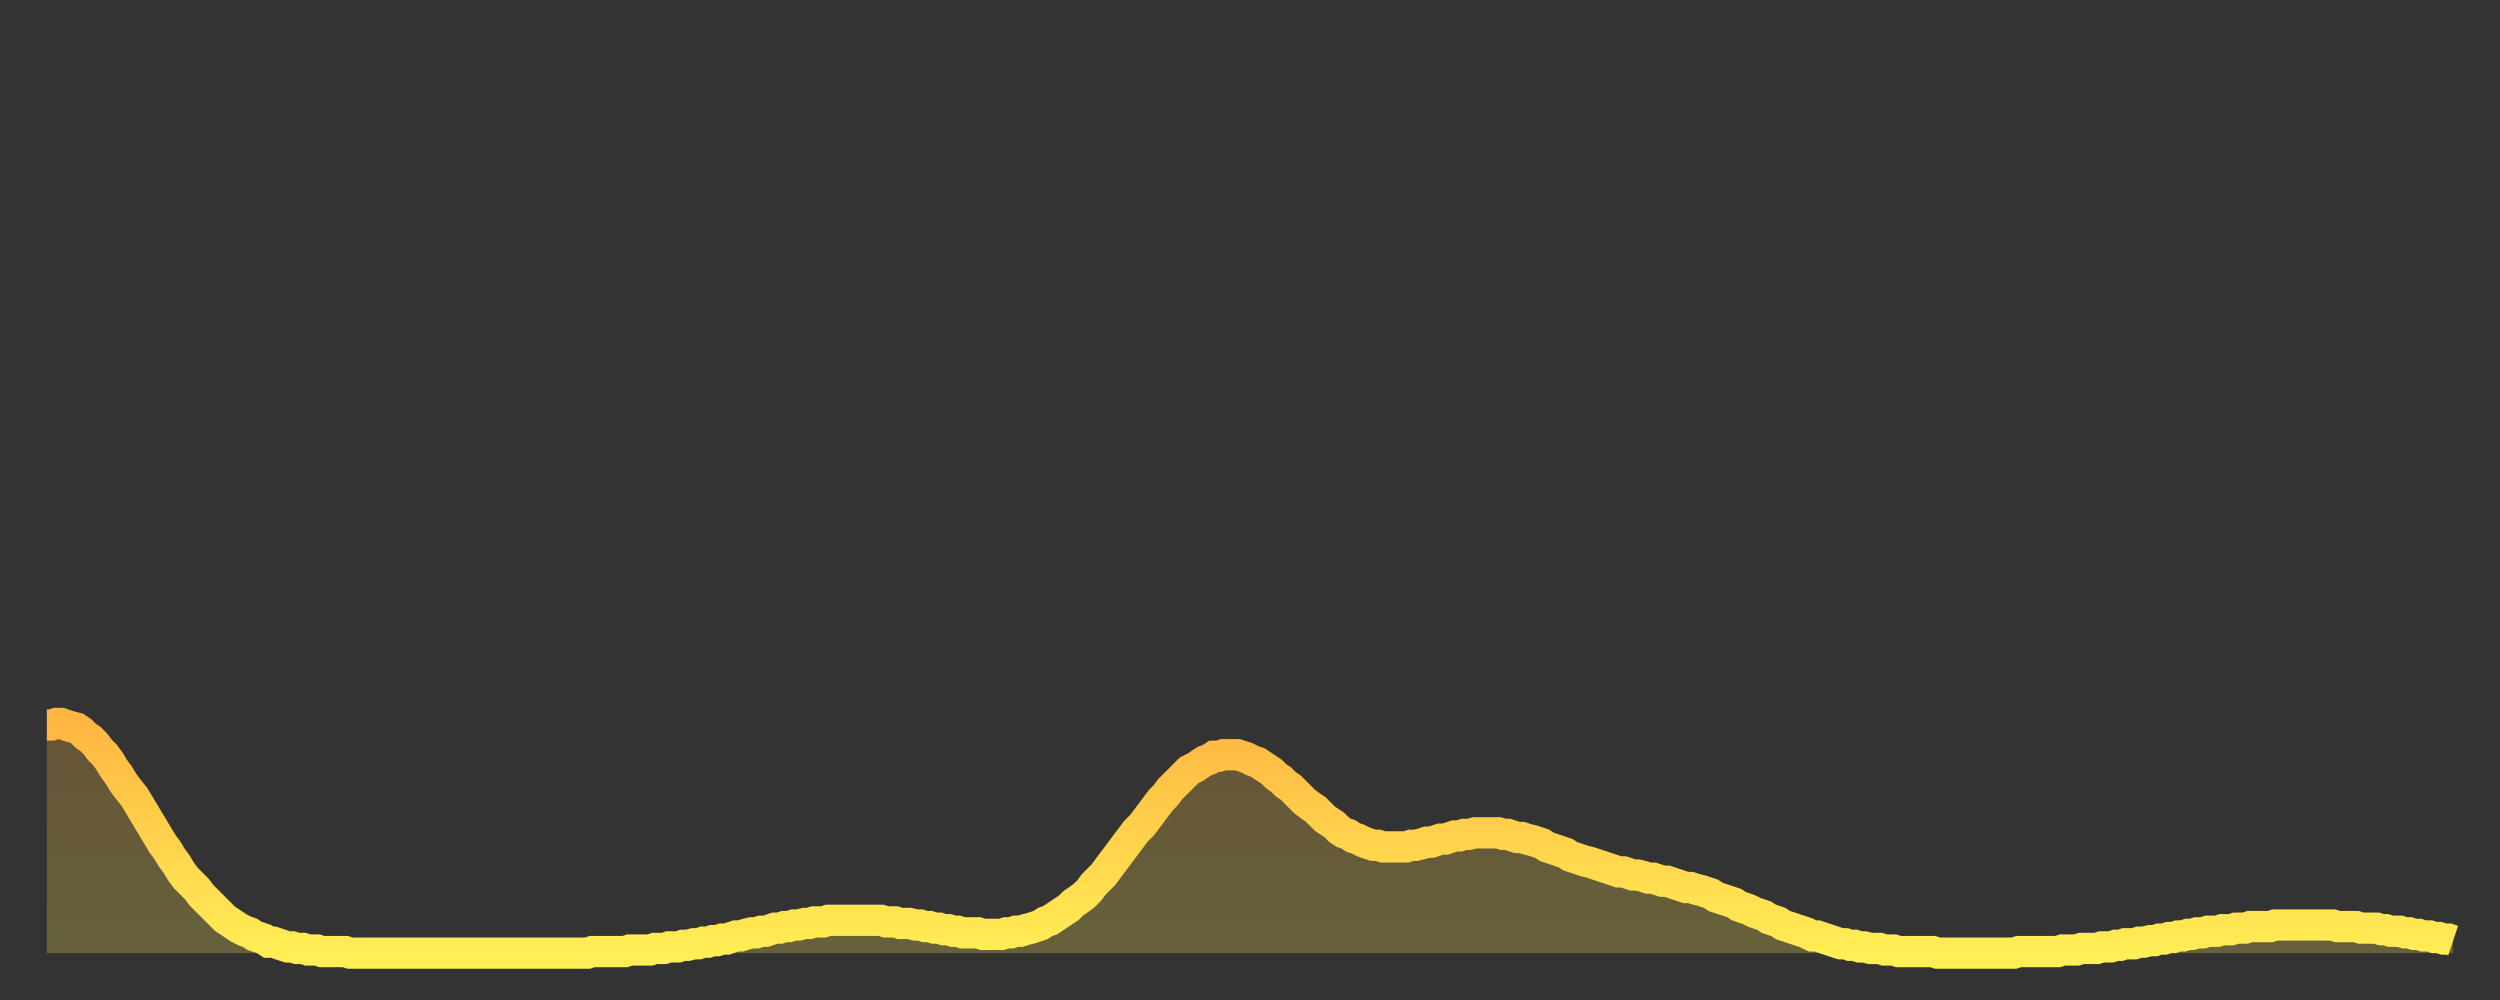
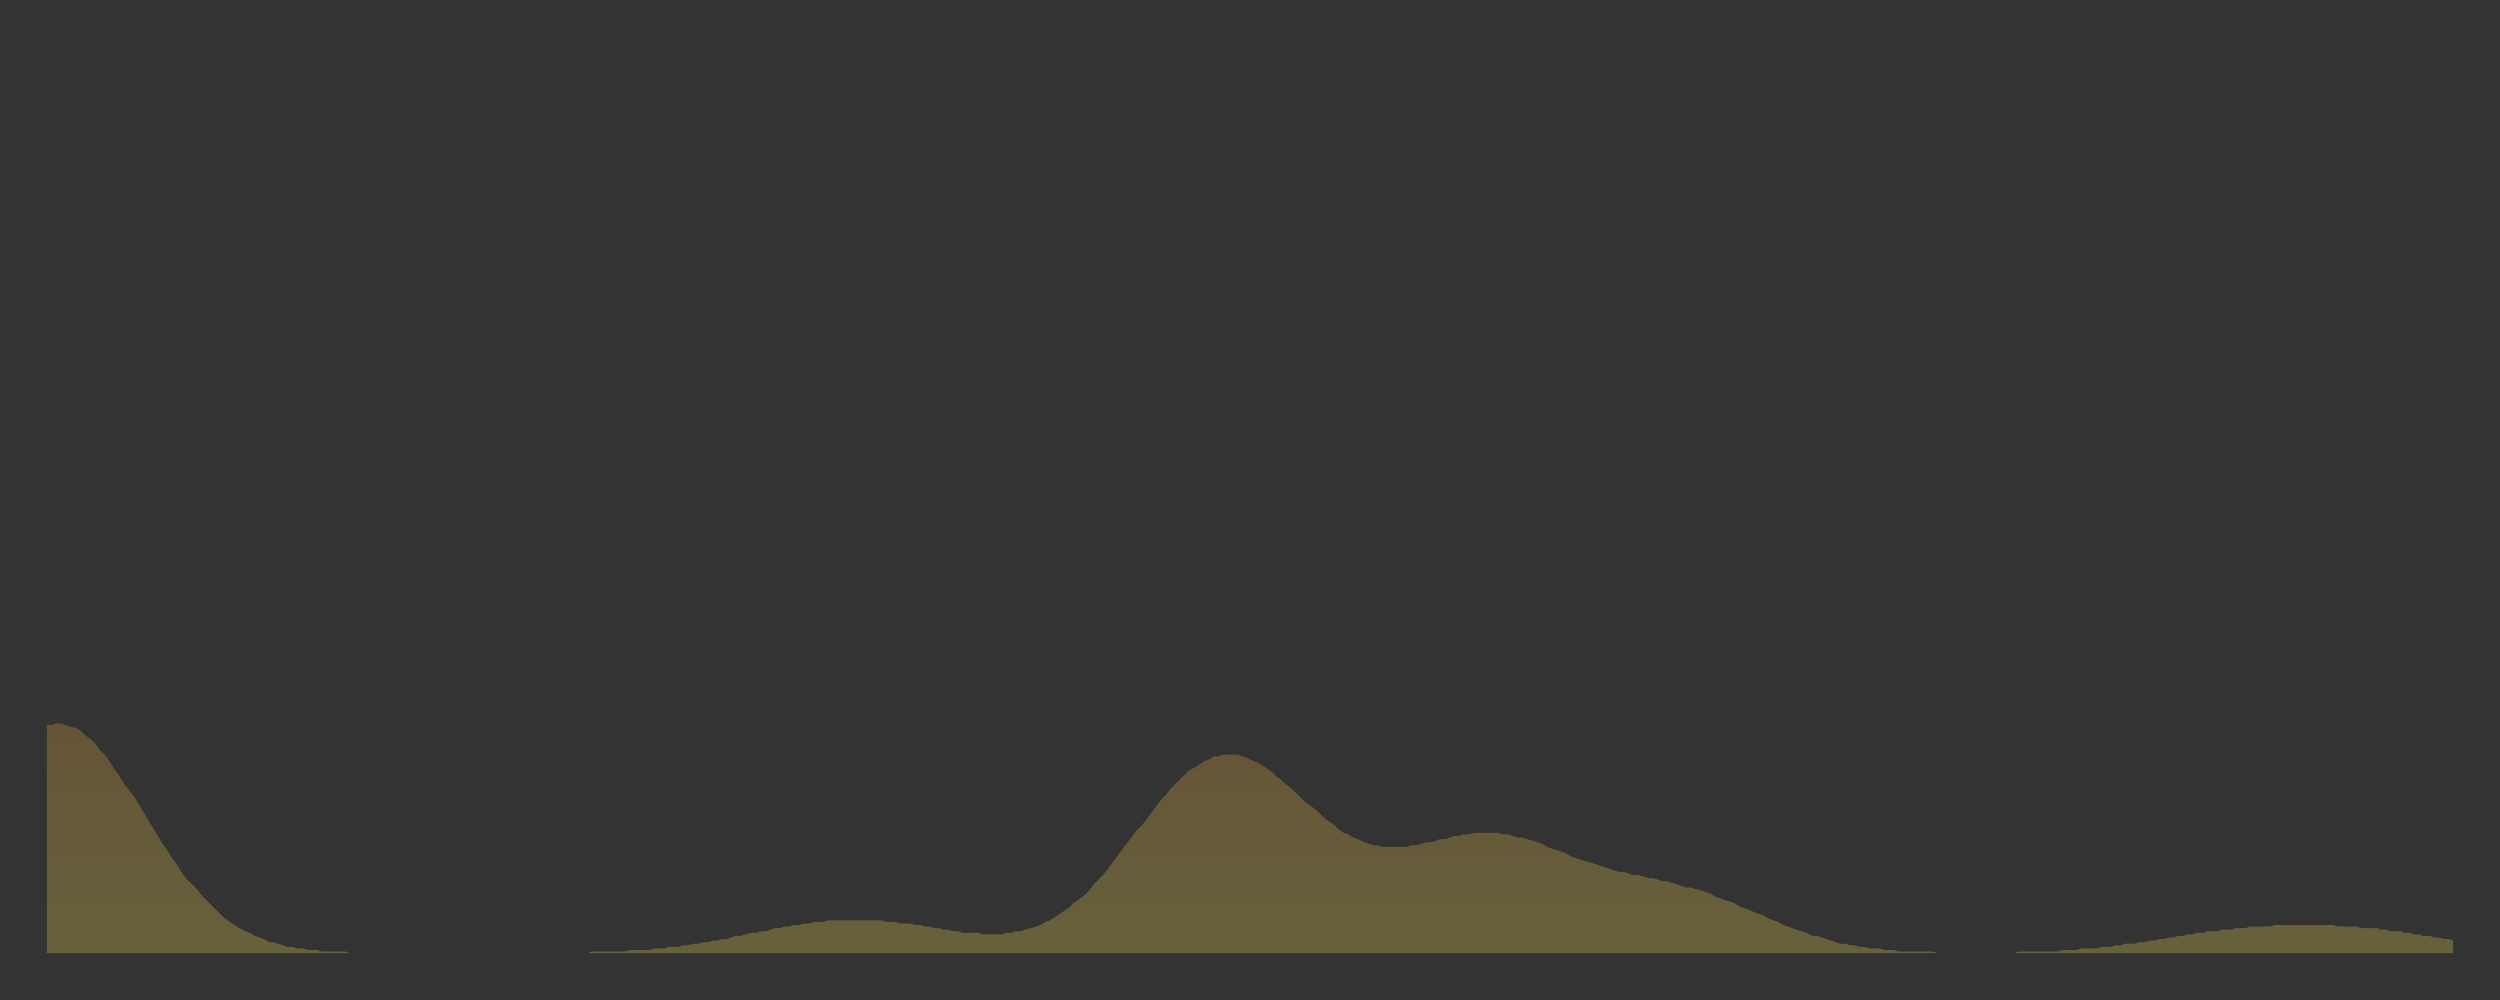
<svg xmlns="http://www.w3.org/2000/svg" baseProfile="full" height="64" version="1.1" width="160">
  <rect width="100%" height="100%" fill="#333333" stroke="none" />
  <defs>
    <linearGradient id="id659664" x1="0" x2="0" y1="0" y2="1">
      <stop offset="0%" stop-color="#ffb642" />
      <stop offset="50%" stop-color="#ffd24c" />
      <stop offset="100%" stop-color="#ffee55" />
    </linearGradient>
  </defs>
  <g transform="translate(3,3)">
    <g>
-       <path d="M 0.0 43.4 0.3 43.4 0.6 43.3 0.9 43.3 1.2 43.4 1.5 43.5 1.9 43.6 2.2 43.8 2.5 44.1 2.8 44.3 3.1 44.6 3.4 45.0 3.7 45.3 4.0 45.7 4.3 46.2 4.6 46.6 4.9 47.1 5.2 47.5 5.6 48.0 5.9 48.5 6.2 49.0 6.5 49.5 6.8 50.0 7.1 50.5 7.4 51.0 7.7 51.4 8.0 51.9 8.3 52.3 8.6 52.8 8.9 53.2 9.3 53.6 9.6 53.9 9.9 54.3 10.2 54.6 10.5 54.9 10.8 55.2 11.1 55.5 11.4 55.8 11.7 56.0 12.0 56.2 12.3 56.4 12.7 56.6 13.0 56.7 13.3 56.9 13.6 57.0 13.9 57.1 14.2 57.3 14.5 57.3 14.8 57.4 15.1 57.5 15.4 57.6 15.7 57.6 16.0 57.7 16.4 57.7 16.7 57.8 17.0 57.8 17.3 57.8 17.6 57.9 17.9 57.9 18.2 57.9 18.5 57.9 18.8 57.9 19.1 57.9 19.4 58.0 19.8 58.0 20.1 58.0 20.4 58.0 20.7 58.0 21.0 58.0 21.3 58.0 21.6 58.0 21.9 58.0 22.2 58.0 22.5 58.0 22.8 58.0 23.1 58.0 23.5 58.0 23.8 58.0 24.1 58.0 24.4 58.0 24.7 58.0 25.0 58.0 25.3 58.0 25.6 58.0 25.9 58.0 26.2 58.0 26.5 58.0 26.8 58.0 27.2 58.0 27.5 58.0 27.8 58.0 28.1 58.0 28.4 58.0 28.7 58.0 29.0 58.0 29.3 58.0 29.6 58.0 29.9 58.0 30.2 58.0 30.6 58.0 30.9 58.0 31.2 58.0 31.5 58.0 31.8 58.0 32.1 58.0 32.4 58.0 32.7 58.0 33.0 58.0 33.3 58.0 33.6 58.0 33.9 58.0 34.3 58.0 34.6 58.0 34.9 57.9 35.2 57.9 35.5 57.9 35.8 57.9 36.1 57.9 36.4 57.9 36.7 57.9 37.0 57.9 37.3 57.8 37.7 57.8 38.0 57.8 38.3 57.8 38.6 57.8 38.9 57.7 39.2 57.7 39.5 57.7 39.8 57.6 40.1 57.6 40.4 57.6 40.7 57.5 41.0 57.5 41.4 57.4 41.7 57.4 42.0 57.3 42.3 57.3 42.6 57.2 42.9 57.2 43.2 57.1 43.5 57.1 43.8 57.0 44.1 56.9 44.4 56.9 44.7 56.8 45.1 56.7 45.4 56.7 45.7 56.6 46.0 56.6 46.3 56.5 46.6 56.4 46.9 56.4 47.2 56.3 47.5 56.3 47.8 56.2 48.1 56.2 48.5 56.1 48.8 56.1 49.1 56.0 49.4 56.0 49.7 56.0 50.0 55.9 50.3 55.9 50.6 55.9 50.9 55.9 51.2 55.9 51.5 55.9 51.8 55.9 52.2 55.9 52.5 55.9 52.8 55.9 53.1 55.9 53.4 55.9 53.7 56.0 54.0 56.0 54.3 56.0 54.6 56.1 54.9 56.1 55.2 56.1 55.6 56.2 55.9 56.2 56.2 56.3 56.5 56.3 56.8 56.4 57.1 56.4 57.4 56.5 57.7 56.5 58.0 56.6 58.3 56.6 58.6 56.7 58.9 56.7 59.3 56.7 59.6 56.7 59.9 56.8 60.2 56.8 60.5 56.8 60.8 56.8 61.1 56.8 61.4 56.7 61.7 56.7 62.0 56.6 62.3 56.6 62.6 56.5 63.0 56.4 63.3 56.3 63.6 56.2 63.9 56.0 64.2 55.9 64.5 55.7 64.8 55.5 65.1 55.3 65.4 55.1 65.7 54.8 66.0 54.6 66.4 54.3 66.7 54.0 67.0 53.6 67.3 53.3 67.6 53.0 67.9 52.6 68.2 52.2 68.5 51.8 68.8 51.4 69.1 51.0 69.4 50.6 69.7 50.2 70.1 49.8 70.4 49.4 70.7 49.0 71.0 48.6 71.3 48.2 71.6 47.9 71.9 47.5 72.2 47.2 72.5 46.9 72.8 46.6 73.1 46.3 73.5 46.1 73.8 45.9 74.1 45.7 74.4 45.6 74.7 45.4 75.0 45.4 75.3 45.3 75.6 45.3 75.9 45.3 76.2 45.3 76.5 45.4 76.8 45.5 77.2 45.7 77.5 45.8 77.8 46.0 78.1 46.2 78.4 46.4 78.7 46.7 79.0 46.9 79.3 47.2 79.6 47.4 79.9 47.7 80.2 48.0 80.5 48.3 80.9 48.6 81.2 48.8 81.5 49.1 81.8 49.4 82.1 49.6 82.4 49.8 82.7 50.1 83.0 50.3 83.3 50.4 83.6 50.6 83.9 50.7 84.3 50.9 84.6 51.0 84.9 51.1 85.2 51.1 85.5 51.2 85.8 51.2 86.1 51.2 86.4 51.2 86.7 51.2 87.0 51.2 87.3 51.1 87.6 51.1 88.0 51.0 88.3 50.9 88.6 50.9 88.9 50.8 89.2 50.7 89.5 50.7 89.8 50.6 90.1 50.5 90.4 50.5 90.7 50.4 91.0 50.4 91.4 50.3 91.7 50.3 92.0 50.3 92.3 50.3 92.6 50.3 92.9 50.3 93.2 50.4 93.5 50.4 93.8 50.5 94.1 50.6 94.4 50.6 94.7 50.7 95.1 50.8 95.4 50.9 95.7 51.0 96.0 51.2 96.3 51.3 96.6 51.4 96.9 51.5 97.2 51.6 97.5 51.8 97.8 51.9 98.1 52.0 98.4 52.1 98.8 52.2 99.1 52.3 99.4 52.4 99.7 52.5 100.0 52.6 100.3 52.7 100.6 52.8 100.9 52.8 101.2 52.9 101.5 53.0 101.8 53.0 102.2 53.1 102.5 53.2 102.8 53.2 103.1 53.3 103.4 53.4 103.7 53.4 104.0 53.5 104.3 53.6 104.6 53.7 104.9 53.8 105.2 53.8 105.5 53.9 105.9 54.0 106.2 54.1 106.5 54.2 106.8 54.4 107.1 54.5 107.4 54.6 107.7 54.7 108.0 54.8 108.3 55.0 108.6 55.1 108.9 55.2 109.3 55.4 109.6 55.5 109.9 55.6 110.2 55.8 110.5 55.9 110.8 56.0 111.1 56.2 111.4 56.3 111.7 56.4 112.0 56.5 112.3 56.6 112.6 56.7 113.0 56.9 113.3 56.9 113.6 57.0 113.9 57.1 114.2 57.2 114.5 57.3 114.8 57.4 115.1 57.4 115.4 57.5 115.7 57.5 116.0 57.6 116.3 57.6 116.7 57.7 117.0 57.7 117.3 57.7 117.6 57.8 117.9 57.8 118.2 57.8 118.5 57.9 118.8 57.9 119.1 57.9 119.4 57.9 119.7 57.9 120.1 57.9 120.4 57.9 120.7 57.9 121.0 58.0 121.3 58.0 121.6 58.0 121.9 58.0 122.2 58.0 122.5 58.0 122.8 58.0 123.1 58.0 123.4 58.0 123.8 58.0 124.1 58.0 124.4 58.0 124.7 58.0 125.0 58.0 125.3 58.0 125.6 58.0 125.9 58.0 126.2 57.9 126.5 57.9 126.8 57.9 127.2 57.9 127.5 57.9 127.8 57.9 128.1 57.9 128.4 57.9 128.7 57.9 129.0 57.8 129.3 57.8 129.6 57.8 129.9 57.8 130.2 57.7 130.5 57.7 130.9 57.7 131.2 57.7 131.5 57.6 131.8 57.6 132.1 57.6 132.4 57.5 132.7 57.5 133.0 57.4 133.3 57.4 133.6 57.4 133.9 57.3 134.2 57.3 134.6 57.2 134.9 57.2 135.2 57.1 135.5 57.1 135.8 57.0 136.1 57.0 136.4 56.9 136.7 56.9 137.0 56.8 137.3 56.8 137.6 56.7 138.0 56.7 138.3 56.6 138.6 56.6 138.9 56.6 139.2 56.5 139.5 56.5 139.8 56.5 140.1 56.4 140.4 56.4 140.7 56.4 141.0 56.3 141.3 56.3 141.7 56.3 142.0 56.3 142.3 56.3 142.6 56.2 142.9 56.2 143.2 56.2 143.5 56.2 143.8 56.2 144.1 56.2 144.4 56.2 144.7 56.2 145.1 56.2 145.4 56.2 145.7 56.2 146.0 56.2 146.3 56.2 146.6 56.3 146.9 56.3 147.2 56.3 147.5 56.3 147.8 56.3 148.1 56.4 148.4 56.4 148.8 56.4 149.1 56.4 149.4 56.5 149.7 56.5 150.0 56.6 150.3 56.6 150.6 56.6 150.9 56.7 151.2 56.7 151.5 56.8 151.8 56.8 152.1 56.9 152.5 56.9 152.8 57.0 153.1 57.0 153.4 57.1 153.7 57.1 154.0 57.2" fill="none" id="graph-curve" opacity="1" stroke="url(#id659664)" stroke-width="2" />
      <path d="M 0 58 L 0.0 43.4 0.3 43.4 0.6 43.3 0.9 43.3 1.2 43.4 1.5 43.5 1.9 43.6 2.2 43.8 2.5 44.1 2.8 44.3 3.1 44.6 3.4 45.0 3.7 45.3 4.0 45.7 4.3 46.2 4.6 46.6 4.9 47.1 5.2 47.5 5.6 48.0 5.9 48.5 6.2 49.0 6.5 49.5 6.8 50.0 7.1 50.5 7.4 51.0 7.7 51.4 8.0 51.9 8.3 52.3 8.6 52.8 8.9 53.2 9.3 53.6 9.6 53.9 9.9 54.3 10.2 54.6 10.5 54.9 10.8 55.2 11.1 55.5 11.4 55.8 11.7 56.0 12.0 56.2 12.3 56.4 12.7 56.6 13.0 56.7 13.3 56.9 13.6 57.0 13.9 57.1 14.2 57.3 14.5 57.3 14.8 57.4 15.1 57.5 15.4 57.6 15.7 57.6 16.0 57.7 16.4 57.7 16.7 57.8 17.0 57.8 17.3 57.8 17.6 57.9 17.9 57.9 18.2 57.9 18.5 57.9 18.8 57.9 19.1 57.9 19.4 58.0 19.8 58.0 20.1 58.0 20.4 58.0 20.7 58.0 21.0 58.0 21.3 58.0 21.6 58.0 21.9 58.0 22.2 58.0 22.5 58.0 22.8 58.0 23.1 58.0 23.5 58.0 23.8 58.0 24.1 58.0 24.4 58.0 24.7 58.0 25.0 58.0 25.3 58.0 25.6 58.0 25.9 58.0 26.2 58.0 26.5 58.0 26.8 58.0 27.2 58.0 27.5 58.0 27.8 58.0 28.1 58.0 28.4 58.0 28.7 58.0 29.0 58.0 29.3 58.0 29.6 58.0 29.9 58.0 30.2 58.0 30.6 58.0 30.9 58.0 31.2 58.0 31.5 58.0 31.8 58.0 32.1 58.0 32.4 58.0 32.7 58.0 33.0 58.0 33.3 58.0 33.6 58.0 33.9 58.0 34.3 58.0 34.6 58.0 34.9 57.9 35.2 57.9 35.5 57.9 35.8 57.9 36.1 57.9 36.4 57.9 36.7 57.9 37.0 57.9 37.3 57.8 37.7 57.8 38.0 57.8 38.3 57.8 38.6 57.8 38.9 57.7 39.2 57.7 39.5 57.7 39.8 57.6 40.1 57.6 40.4 57.6 40.7 57.5 41.0 57.5 41.4 57.4 41.7 57.4 42.0 57.3 42.3 57.3 42.6 57.2 42.9 57.2 43.2 57.1 43.5 57.1 43.8 57.0 44.1 56.9 44.4 56.9 44.7 56.8 45.1 56.7 45.4 56.7 45.7 56.6 46.0 56.6 46.3 56.5 46.6 56.4 46.9 56.4 47.2 56.3 47.5 56.3 47.8 56.2 48.1 56.2 48.5 56.1 48.8 56.1 49.1 56.0 49.4 56.0 49.7 56.0 50.0 55.9 50.3 55.9 50.6 55.9 50.9 55.9 51.2 55.9 51.5 55.9 51.8 55.9 52.2 55.9 52.5 55.9 52.8 55.9 53.1 55.9 53.4 55.9 53.7 56.0 54.0 56.0 54.3 56.0 54.6 56.1 54.9 56.1 55.2 56.1 55.6 56.2 55.9 56.2 56.2 56.3 56.5 56.3 56.8 56.4 57.1 56.4 57.4 56.5 57.7 56.5 58.0 56.6 58.3 56.6 58.6 56.7 58.9 56.7 59.3 56.7 59.6 56.7 59.9 56.8 60.2 56.8 60.5 56.8 60.8 56.8 61.1 56.8 61.4 56.7 61.7 56.7 62.0 56.6 62.3 56.6 62.6 56.5 63.0 56.4 63.3 56.3 63.6 56.2 63.9 56.0 64.2 55.9 64.5 55.7 64.8 55.5 65.1 55.3 65.4 55.1 65.7 54.8 66.0 54.6 66.4 54.3 66.7 54.0 67.0 53.6 67.3 53.3 67.6 53.0 67.9 52.6 68.2 52.2 68.5 51.8 68.8 51.4 69.1 51.0 69.4 50.6 69.7 50.2 70.1 49.8 70.4 49.4 70.7 49.0 71.0 48.6 71.3 48.2 71.6 47.9 71.9 47.5 72.2 47.2 72.5 46.9 72.8 46.6 73.1 46.3 73.5 46.1 73.8 45.9 74.1 45.7 74.4 45.6 74.7 45.4 75.0 45.4 75.3 45.3 75.6 45.3 75.9 45.3 76.2 45.3 76.5 45.4 76.8 45.5 77.2 45.7 77.5 45.8 77.8 46.0 78.1 46.2 78.4 46.4 78.7 46.7 79.0 46.9 79.3 47.2 79.6 47.4 79.9 47.7 80.2 48.0 80.5 48.3 80.9 48.6 81.2 48.8 81.5 49.1 81.8 49.4 82.1 49.6 82.4 49.8 82.7 50.1 83.0 50.3 83.3 50.4 83.6 50.6 83.9 50.7 84.3 50.9 84.6 51.0 84.9 51.1 85.2 51.1 85.5 51.2 85.8 51.2 86.1 51.2 86.4 51.2 86.7 51.2 87.0 51.2 87.3 51.1 87.6 51.1 88.0 51.0 88.3 50.9 88.6 50.9 88.9 50.8 89.2 50.7 89.5 50.7 89.8 50.6 90.1 50.5 90.4 50.5 90.7 50.4 91.0 50.4 91.4 50.3 91.7 50.3 92.0 50.3 92.3 50.3 92.6 50.3 92.9 50.3 93.2 50.4 93.5 50.4 93.8 50.5 94.1 50.6 94.4 50.6 94.7 50.7 95.1 50.8 95.4 50.9 95.7 51.0 96.0 51.2 96.3 51.3 96.6 51.4 96.9 51.5 97.2 51.6 97.5 51.8 97.8 51.9 98.1 52.0 98.4 52.1 98.8 52.2 99.1 52.3 99.4 52.4 99.7 52.5 100.0 52.6 100.3 52.7 100.6 52.8 100.9 52.8 101.2 52.9 101.5 53.0 101.8 53.0 102.2 53.1 102.5 53.2 102.8 53.2 103.1 53.3 103.4 53.4 103.7 53.4 104.0 53.5 104.3 53.6 104.6 53.7 104.9 53.8 105.2 53.8 105.5 53.9 105.9 54.0 106.2 54.1 106.5 54.2 106.8 54.4 107.1 54.5 107.4 54.6 107.7 54.7 108.0 54.8 108.3 55.0 108.6 55.1 108.9 55.2 109.3 55.4 109.6 55.5 109.9 55.6 110.2 55.8 110.5 55.9 110.8 56.0 111.1 56.2 111.4 56.3 111.7 56.4 112.0 56.5 112.3 56.6 112.6 56.7 113.0 56.9 113.3 56.9 113.6 57.0 113.9 57.1 114.2 57.2 114.5 57.3 114.8 57.4 115.1 57.4 115.4 57.5 115.7 57.5 116.0 57.6 116.3 57.6 116.7 57.7 117.0 57.7 117.3 57.7 117.6 57.8 117.9 57.8 118.2 57.8 118.5 57.9 118.8 57.9 119.1 57.9 119.4 57.9 119.7 57.9 120.1 57.9 120.4 57.9 120.7 57.9 121.0 58.0 121.3 58.0 121.6 58.0 121.9 58.0 122.2 58.0 122.5 58.0 122.8 58.0 123.1 58.0 123.4 58.0 123.8 58.0 124.1 58.0 124.4 58.0 124.7 58.0 125.0 58.0 125.3 58.0 125.6 58.0 125.9 58.0 126.2 57.9 126.5 57.9 126.8 57.9 127.2 57.9 127.5 57.9 127.8 57.9 128.1 57.9 128.4 57.9 128.7 57.9 129.0 57.8 129.3 57.8 129.6 57.8 129.9 57.8 130.2 57.7 130.5 57.7 130.9 57.7 131.2 57.7 131.5 57.6 131.8 57.6 132.1 57.6 132.4 57.5 132.7 57.5 133.0 57.4 133.3 57.4 133.6 57.4 133.9 57.3 134.2 57.3 134.6 57.2 134.9 57.2 135.2 57.1 135.5 57.1 135.8 57.0 136.1 57.0 136.4 56.9 136.7 56.9 137.0 56.8 137.3 56.8 137.6 56.7 138.0 56.7 138.3 56.6 138.6 56.6 138.9 56.6 139.2 56.5 139.5 56.5 139.8 56.5 140.1 56.4 140.4 56.4 140.7 56.4 141.0 56.3 141.3 56.3 141.7 56.3 142.0 56.3 142.3 56.3 142.6 56.2 142.9 56.2 143.2 56.2 143.5 56.2 143.8 56.2 144.1 56.2 144.4 56.2 144.7 56.2 145.1 56.2 145.4 56.2 145.7 56.2 146.0 56.2 146.3 56.2 146.6 56.3 146.9 56.3 147.2 56.3 147.5 56.3 147.8 56.3 148.1 56.4 148.4 56.4 148.8 56.4 149.1 56.4 149.4 56.5 149.7 56.5 150.0 56.6 150.3 56.6 150.6 56.6 150.9 56.7 151.2 56.7 151.5 56.8 151.8 56.8 152.1 56.9 152.5 56.9 152.8 57.0 153.1 57.0 153.4 57.1 153.7 57.1 154.0 57.2 154 58" fill="url(#id659664)" fill-opacity=".25" id="graph-shadow" />
    </g>
  </g>
</svg>